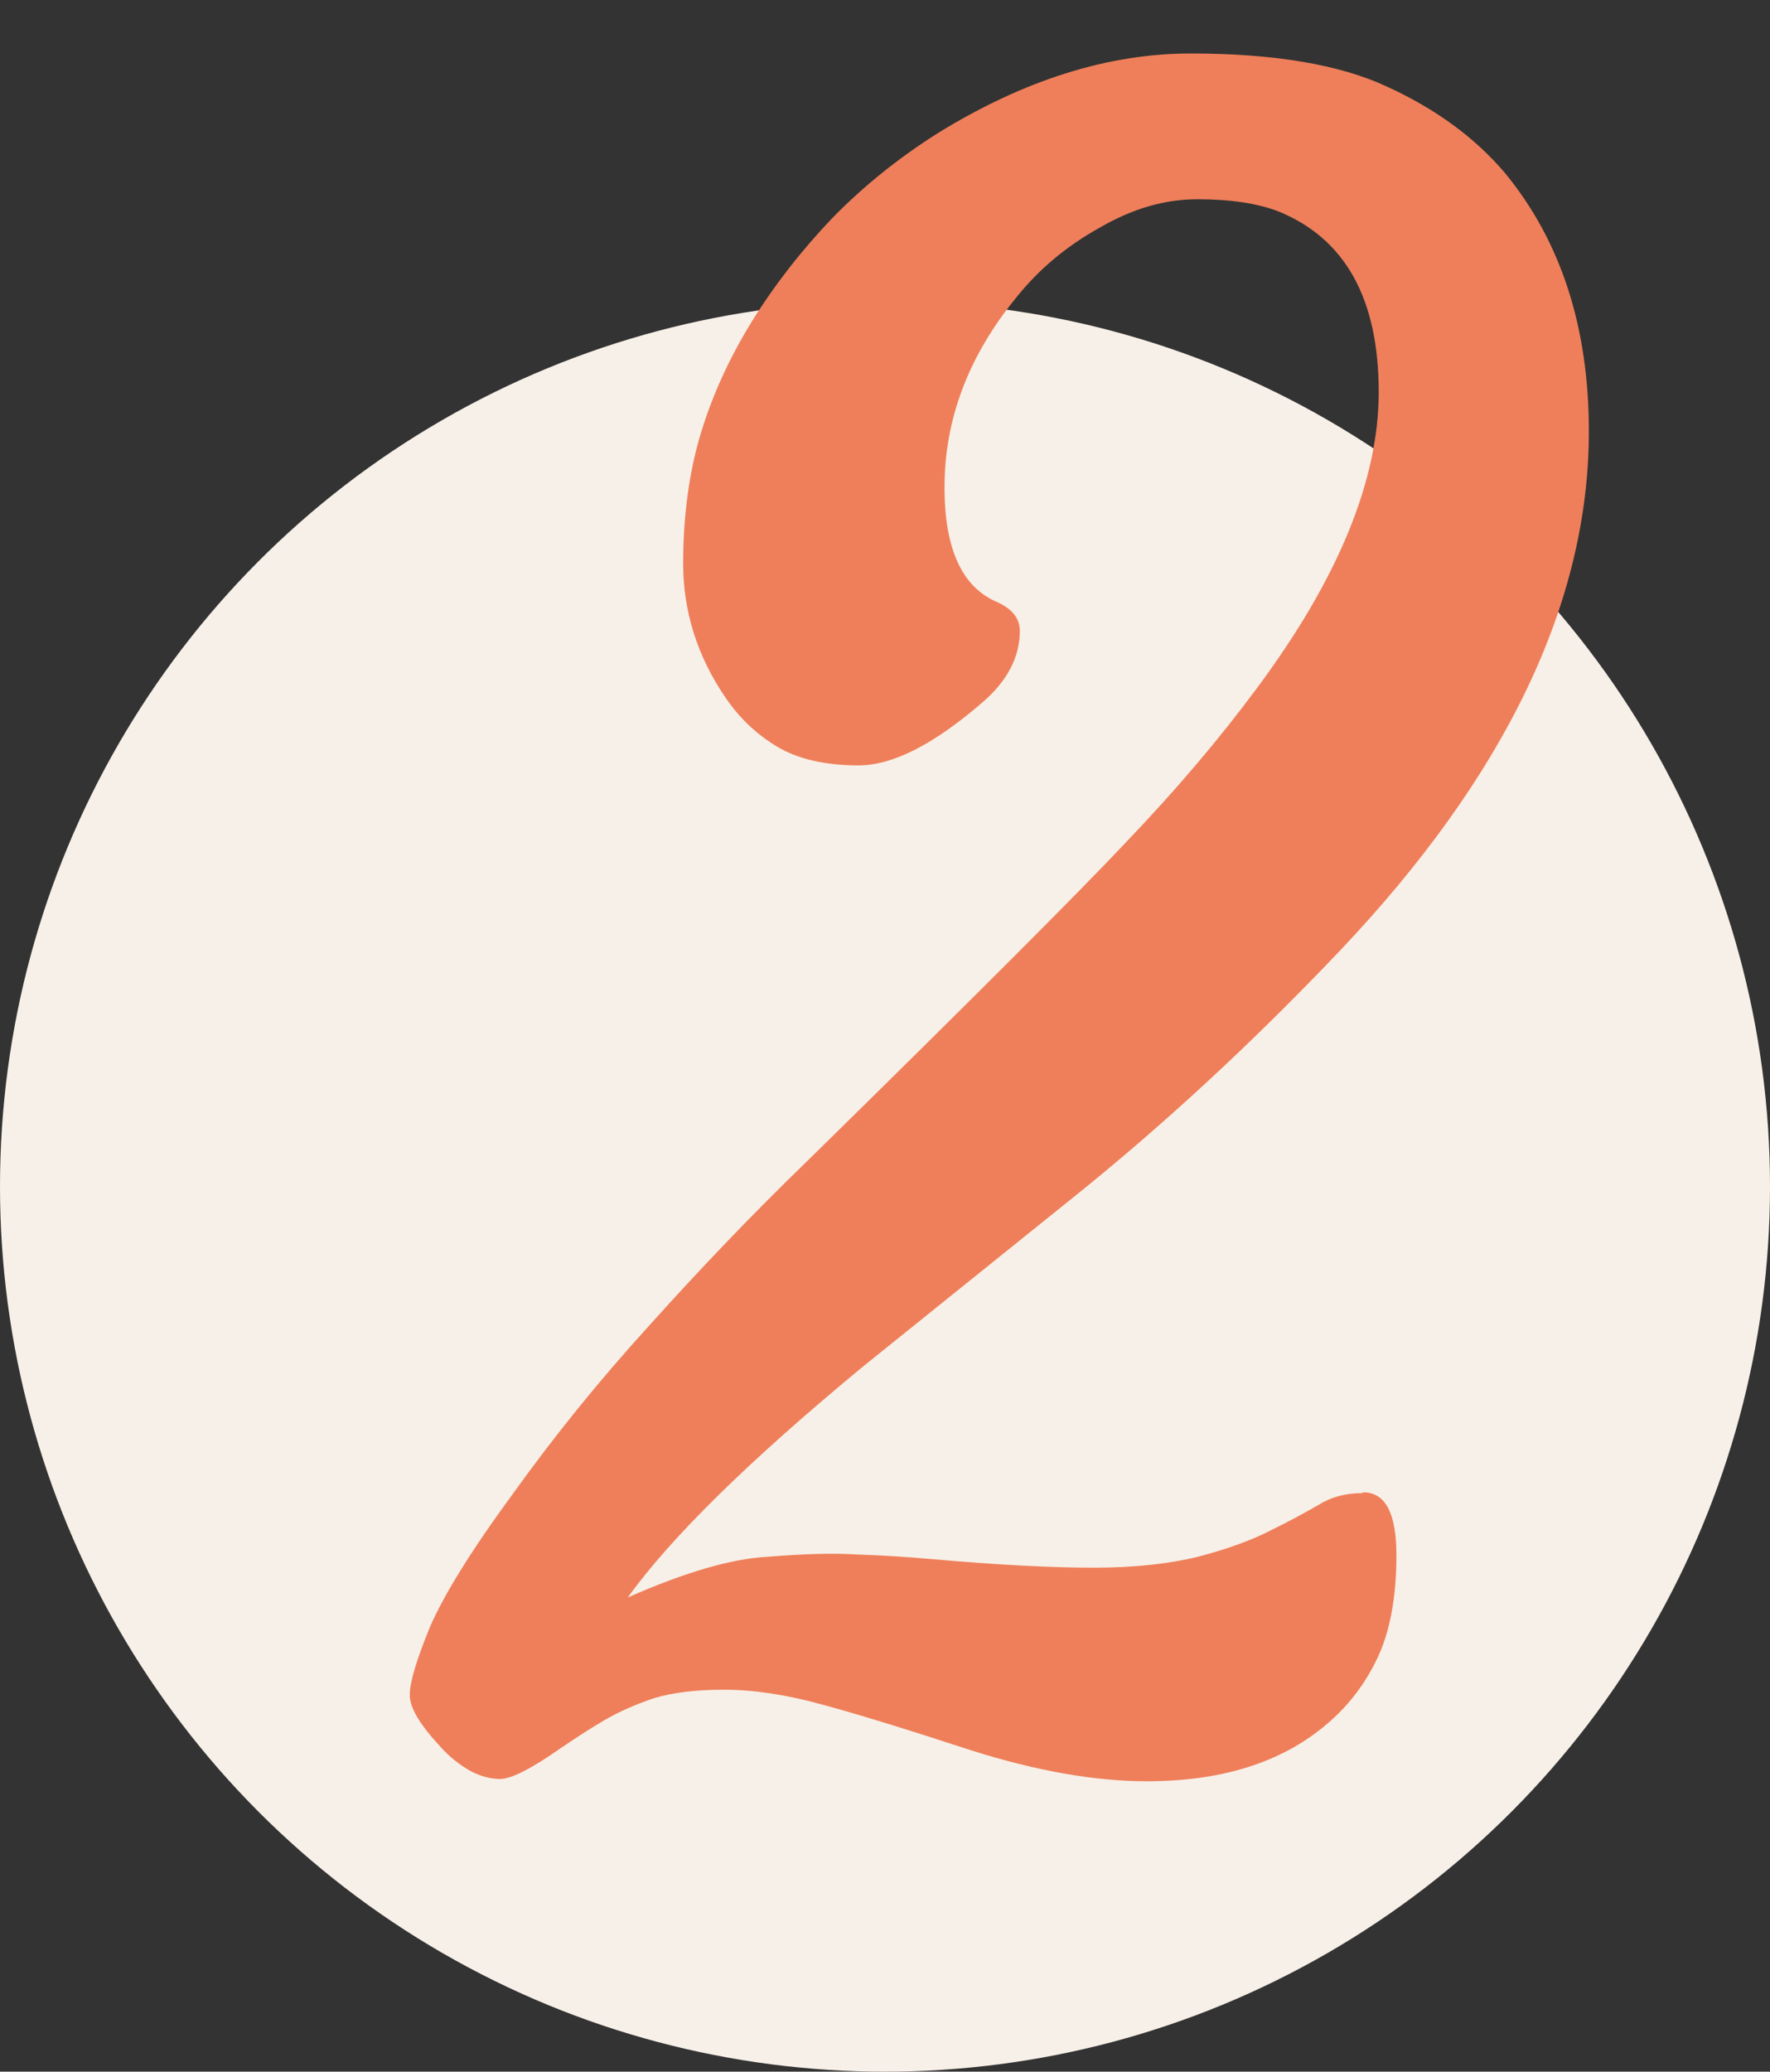
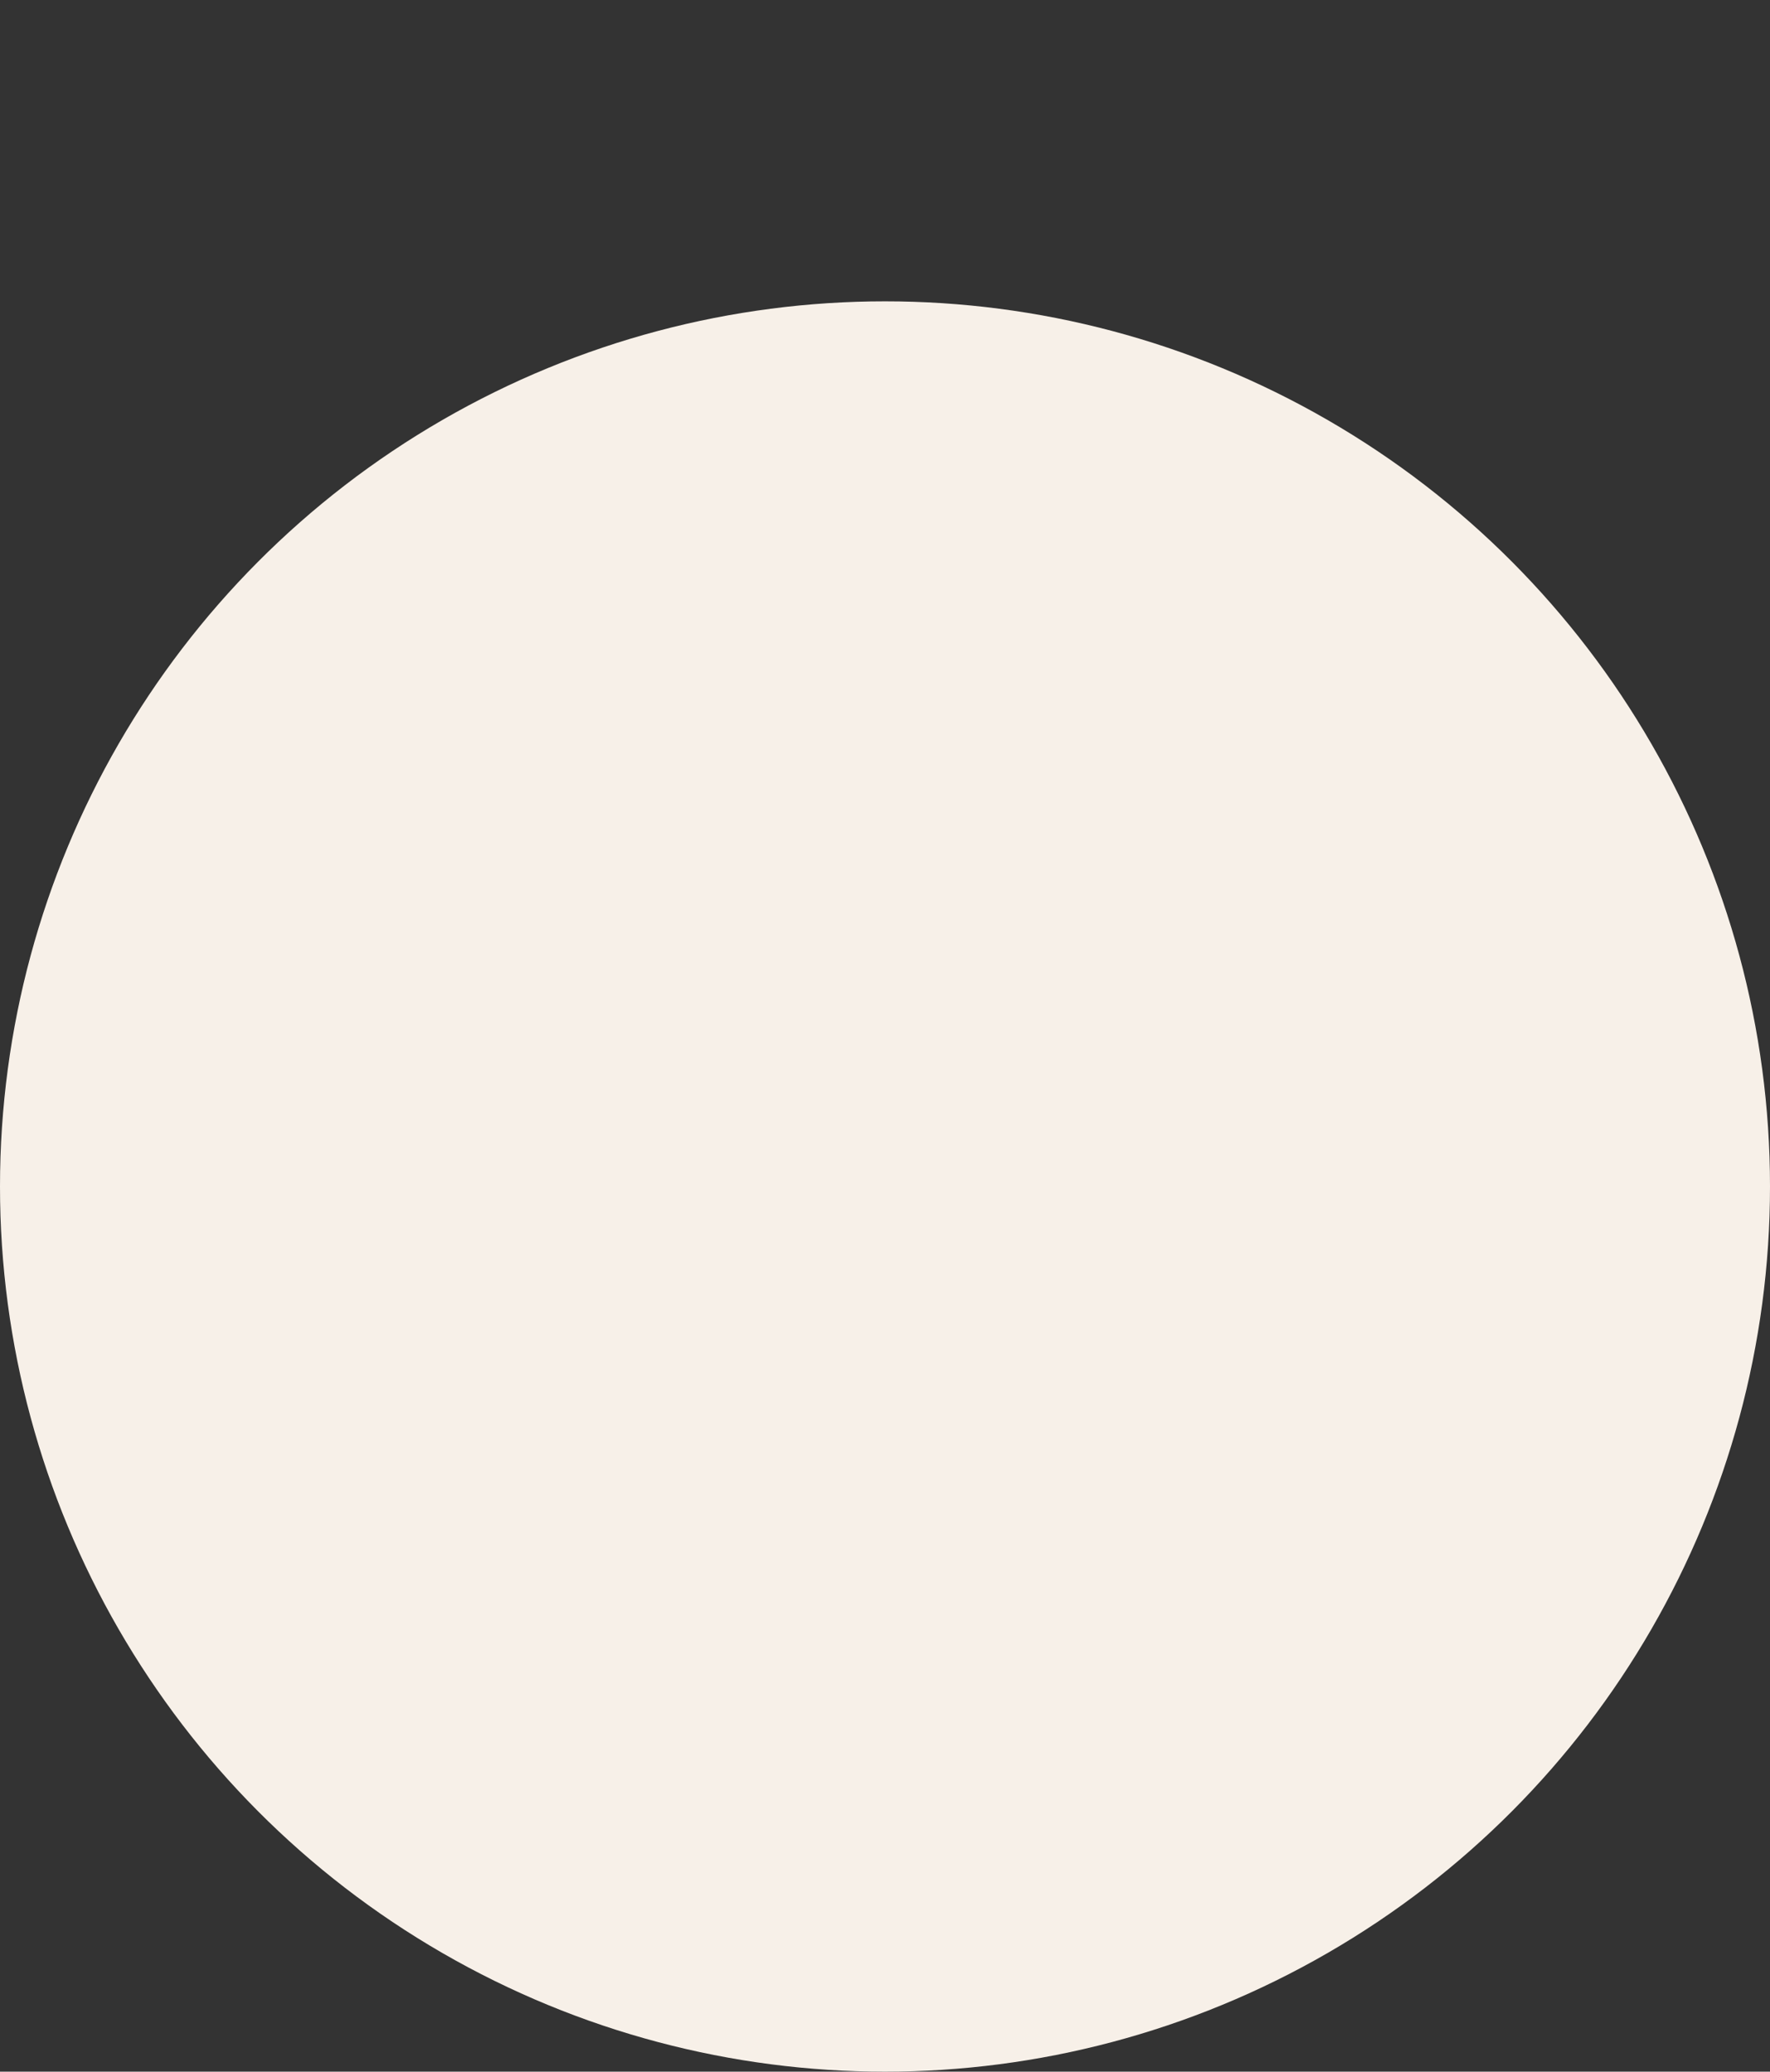
<svg xmlns="http://www.w3.org/2000/svg" id="Persos" viewBox="0 0 47 55">
  <rect x="0" y="0" width="47" height="55" fill="#333333" stroke="none" />
  <defs>
    <style>.cls-1{fill:#f7f0e8;}.cls-2{fill:#ef7f5a;}</style>
  </defs>
  <circle class="cls-1" cx="23.5" cy="31.5" r="23.5" />
-   <path class="cls-2" d="m36.2,39.62c.59,0,.88.56.88,1.67s-.17,2.02-.5,2.72c-.33.7-.79,1.3-1.38,1.79-1.19,1-2.77,1.49-4.75,1.49-1.37,0-2.92-.27-4.66-.82-1.74-.57-3.08-.98-4.01-1.23-.92-.25-1.77-.38-2.55-.38s-1.39.08-1.88.23c-.47.16-.91.35-1.32.59-.39.23-.77.48-1.14.73-.78.55-1.32.82-1.61.82-.27,0-.55-.08-.82-.23-.27-.16-.53-.36-.76-.62-.55-.59-.82-1.04-.82-1.38s.18-.93.53-1.79c.37-.86,1.1-2.04,2.2-3.54,1.09-1.52,2.3-3.02,3.63-4.48,1.33-1.48,2.73-2.95,4.22-4.39,4.34-4.26,7.15-7.07,8.44-8.44,1.31-1.37,2.46-2.72,3.46-4.07,2.17-2.91,3.25-5.54,3.25-7.88,0-2.48-.89-4.08-2.67-4.8-.55-.21-1.26-.32-2.14-.32s-1.73.25-2.61.76c-.88.49-1.62,1.11-2.23,1.88-1.25,1.54-1.88,3.21-1.88,5.01,0,1.64.47,2.66,1.41,3.05.39.18.59.43.59.76,0,.7-.34,1.35-1.03,1.93-1.27,1.09-2.35,1.64-3.25,1.64s-1.62-.17-2.17-.5c-.55-.33-1.01-.77-1.38-1.32-.74-1.09-1.11-2.28-1.11-3.54s.16-2.44.47-3.46c.31-1.02.76-2,1.35-2.96.61-.98,1.32-1.89,2.14-2.75.84-.86,1.78-1.61,2.81-2.26,2.29-1.41,4.52-2.11,6.71-2.11s3.95.29,5.21.88c1.29.59,2.33,1.35,3.13,2.29,1.48,1.8,2.23,4.08,2.23,6.86,0,4.55-2.21,9.15-6.62,13.8-2.32,2.44-4.68,4.62-7.06,6.53l-5.57,4.48c-3.03,2.5-5.12,4.55-6.27,6.15,1.5-.66,2.74-1.03,3.72-1.08.98-.08,1.77-.1,2.37-.06.62.02,1.28.06,1.96.12,1.8.16,3.23.23,4.31.23s2-.1,2.78-.29c.8-.21,1.45-.45,1.93-.7.51-.25.93-.48,1.26-.67.33-.21.72-.32,1.17-.32Z" />
</svg>